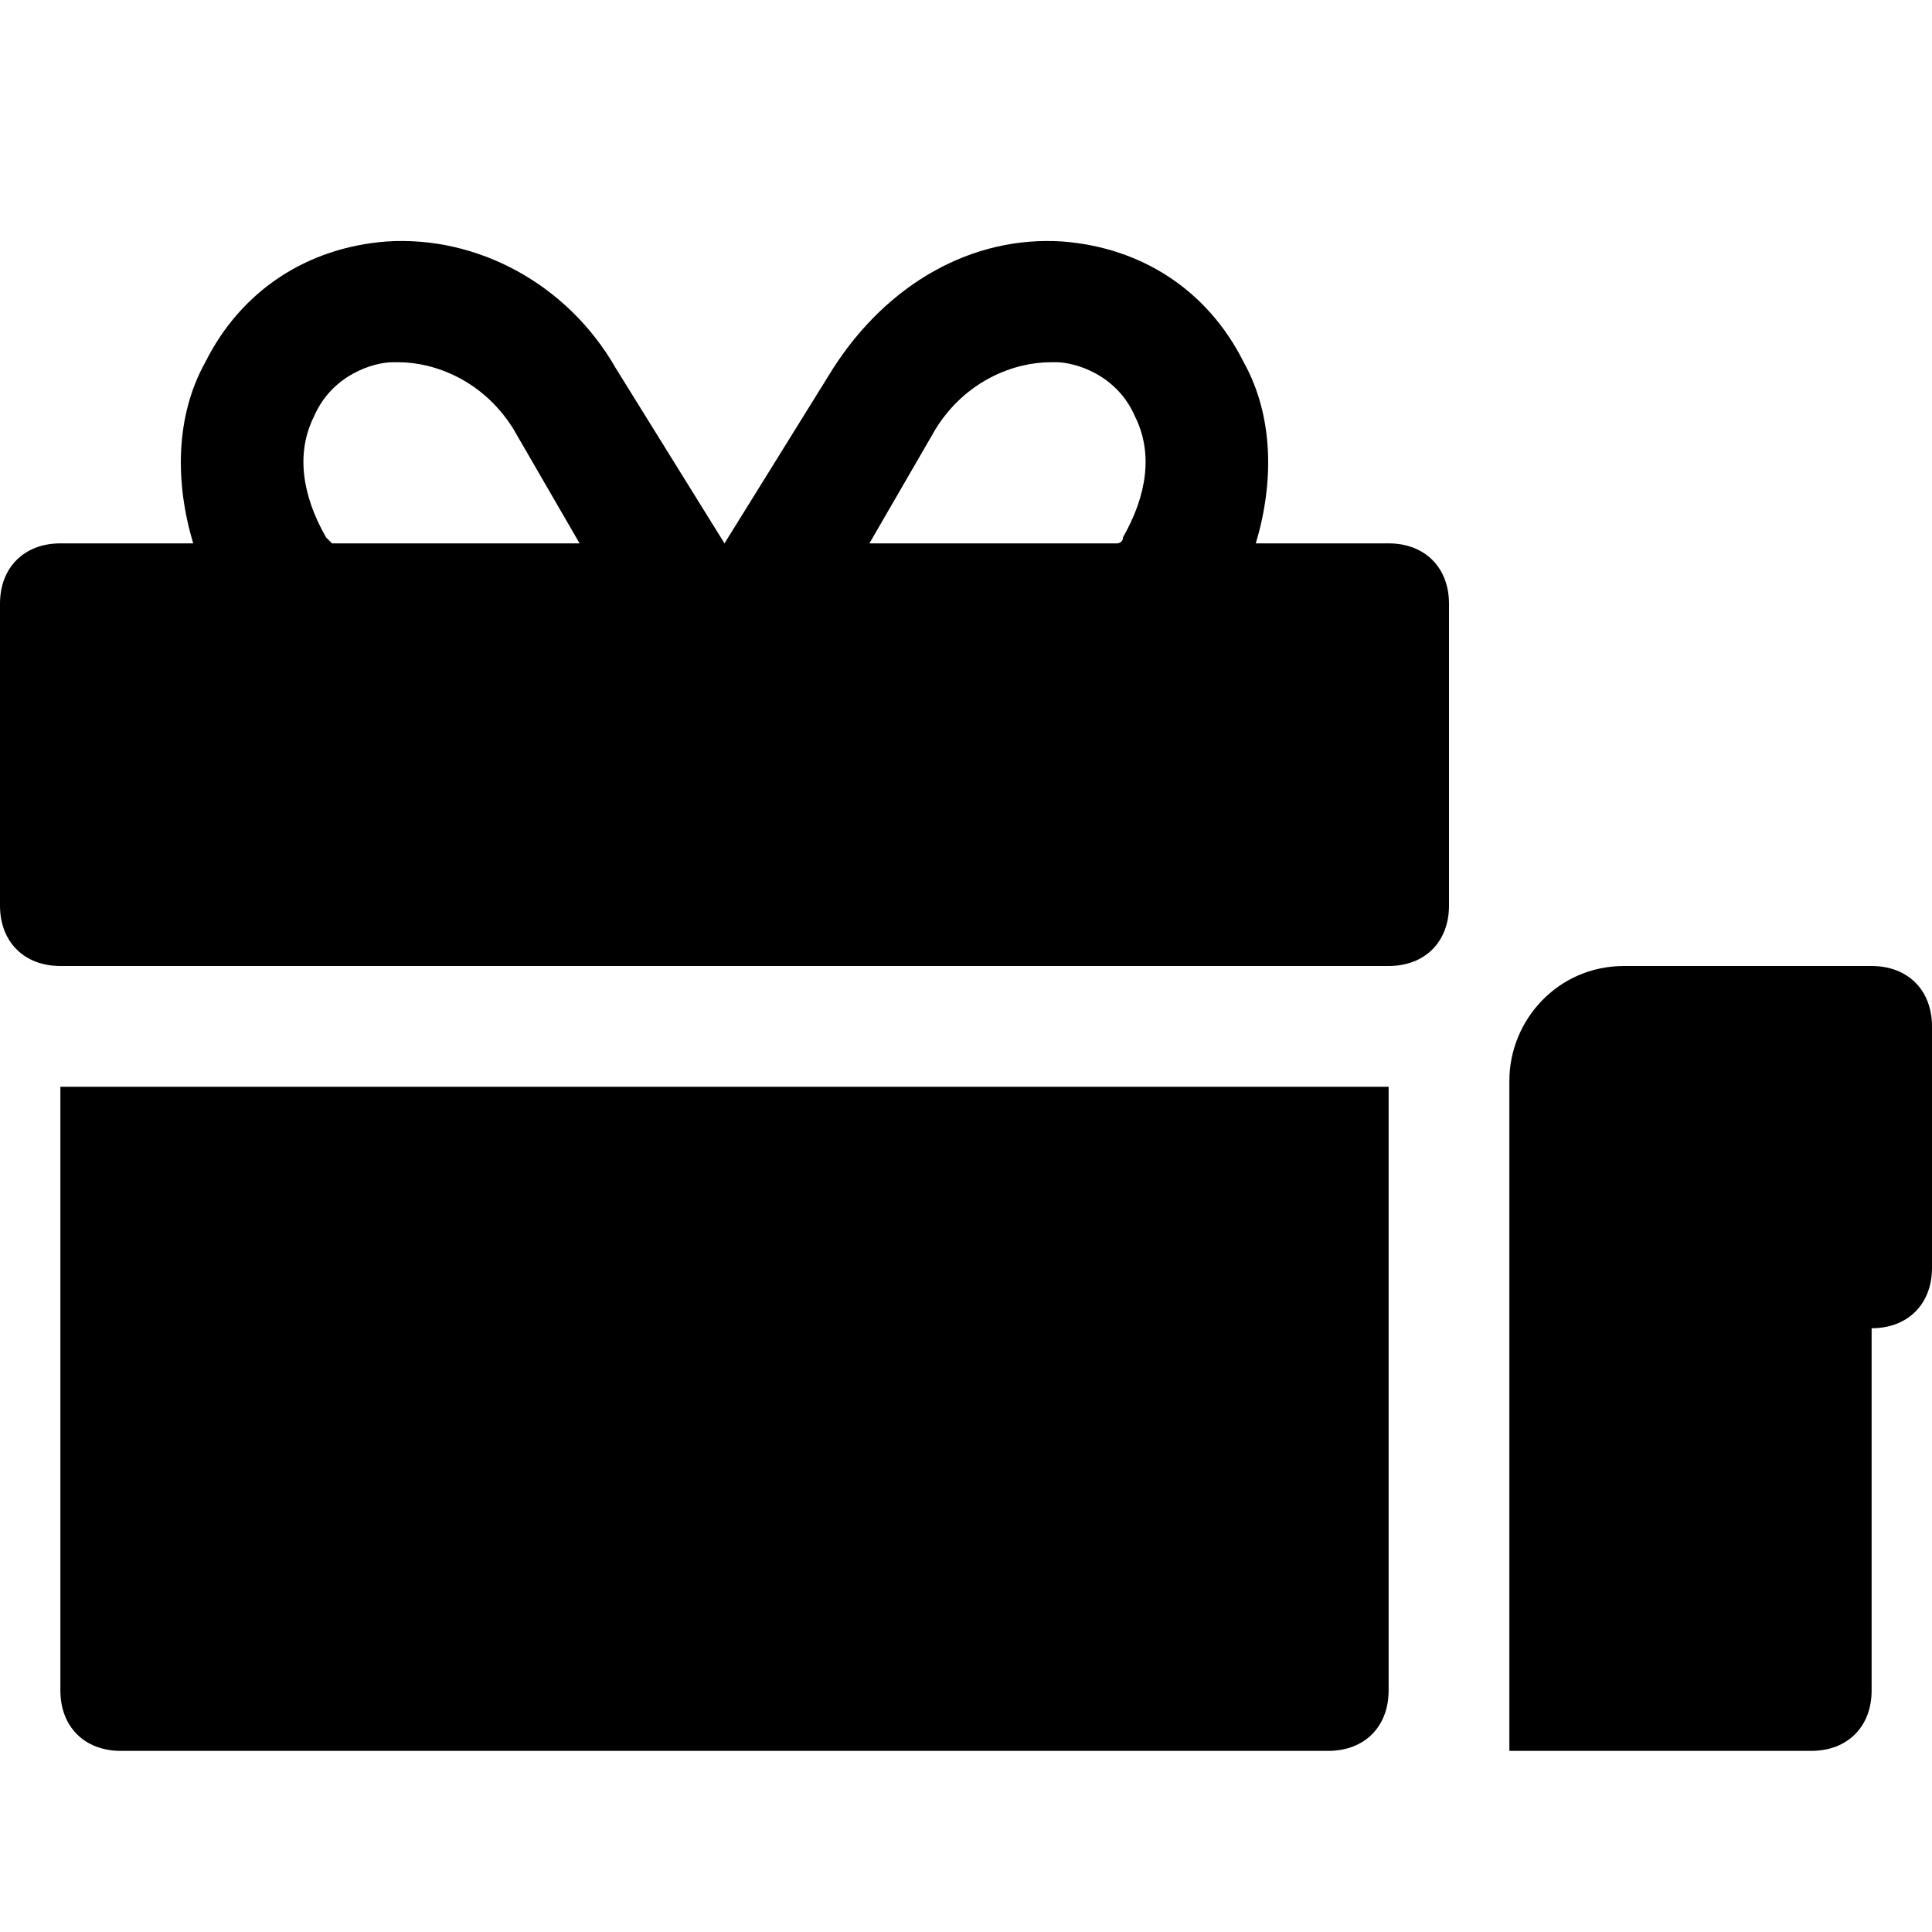
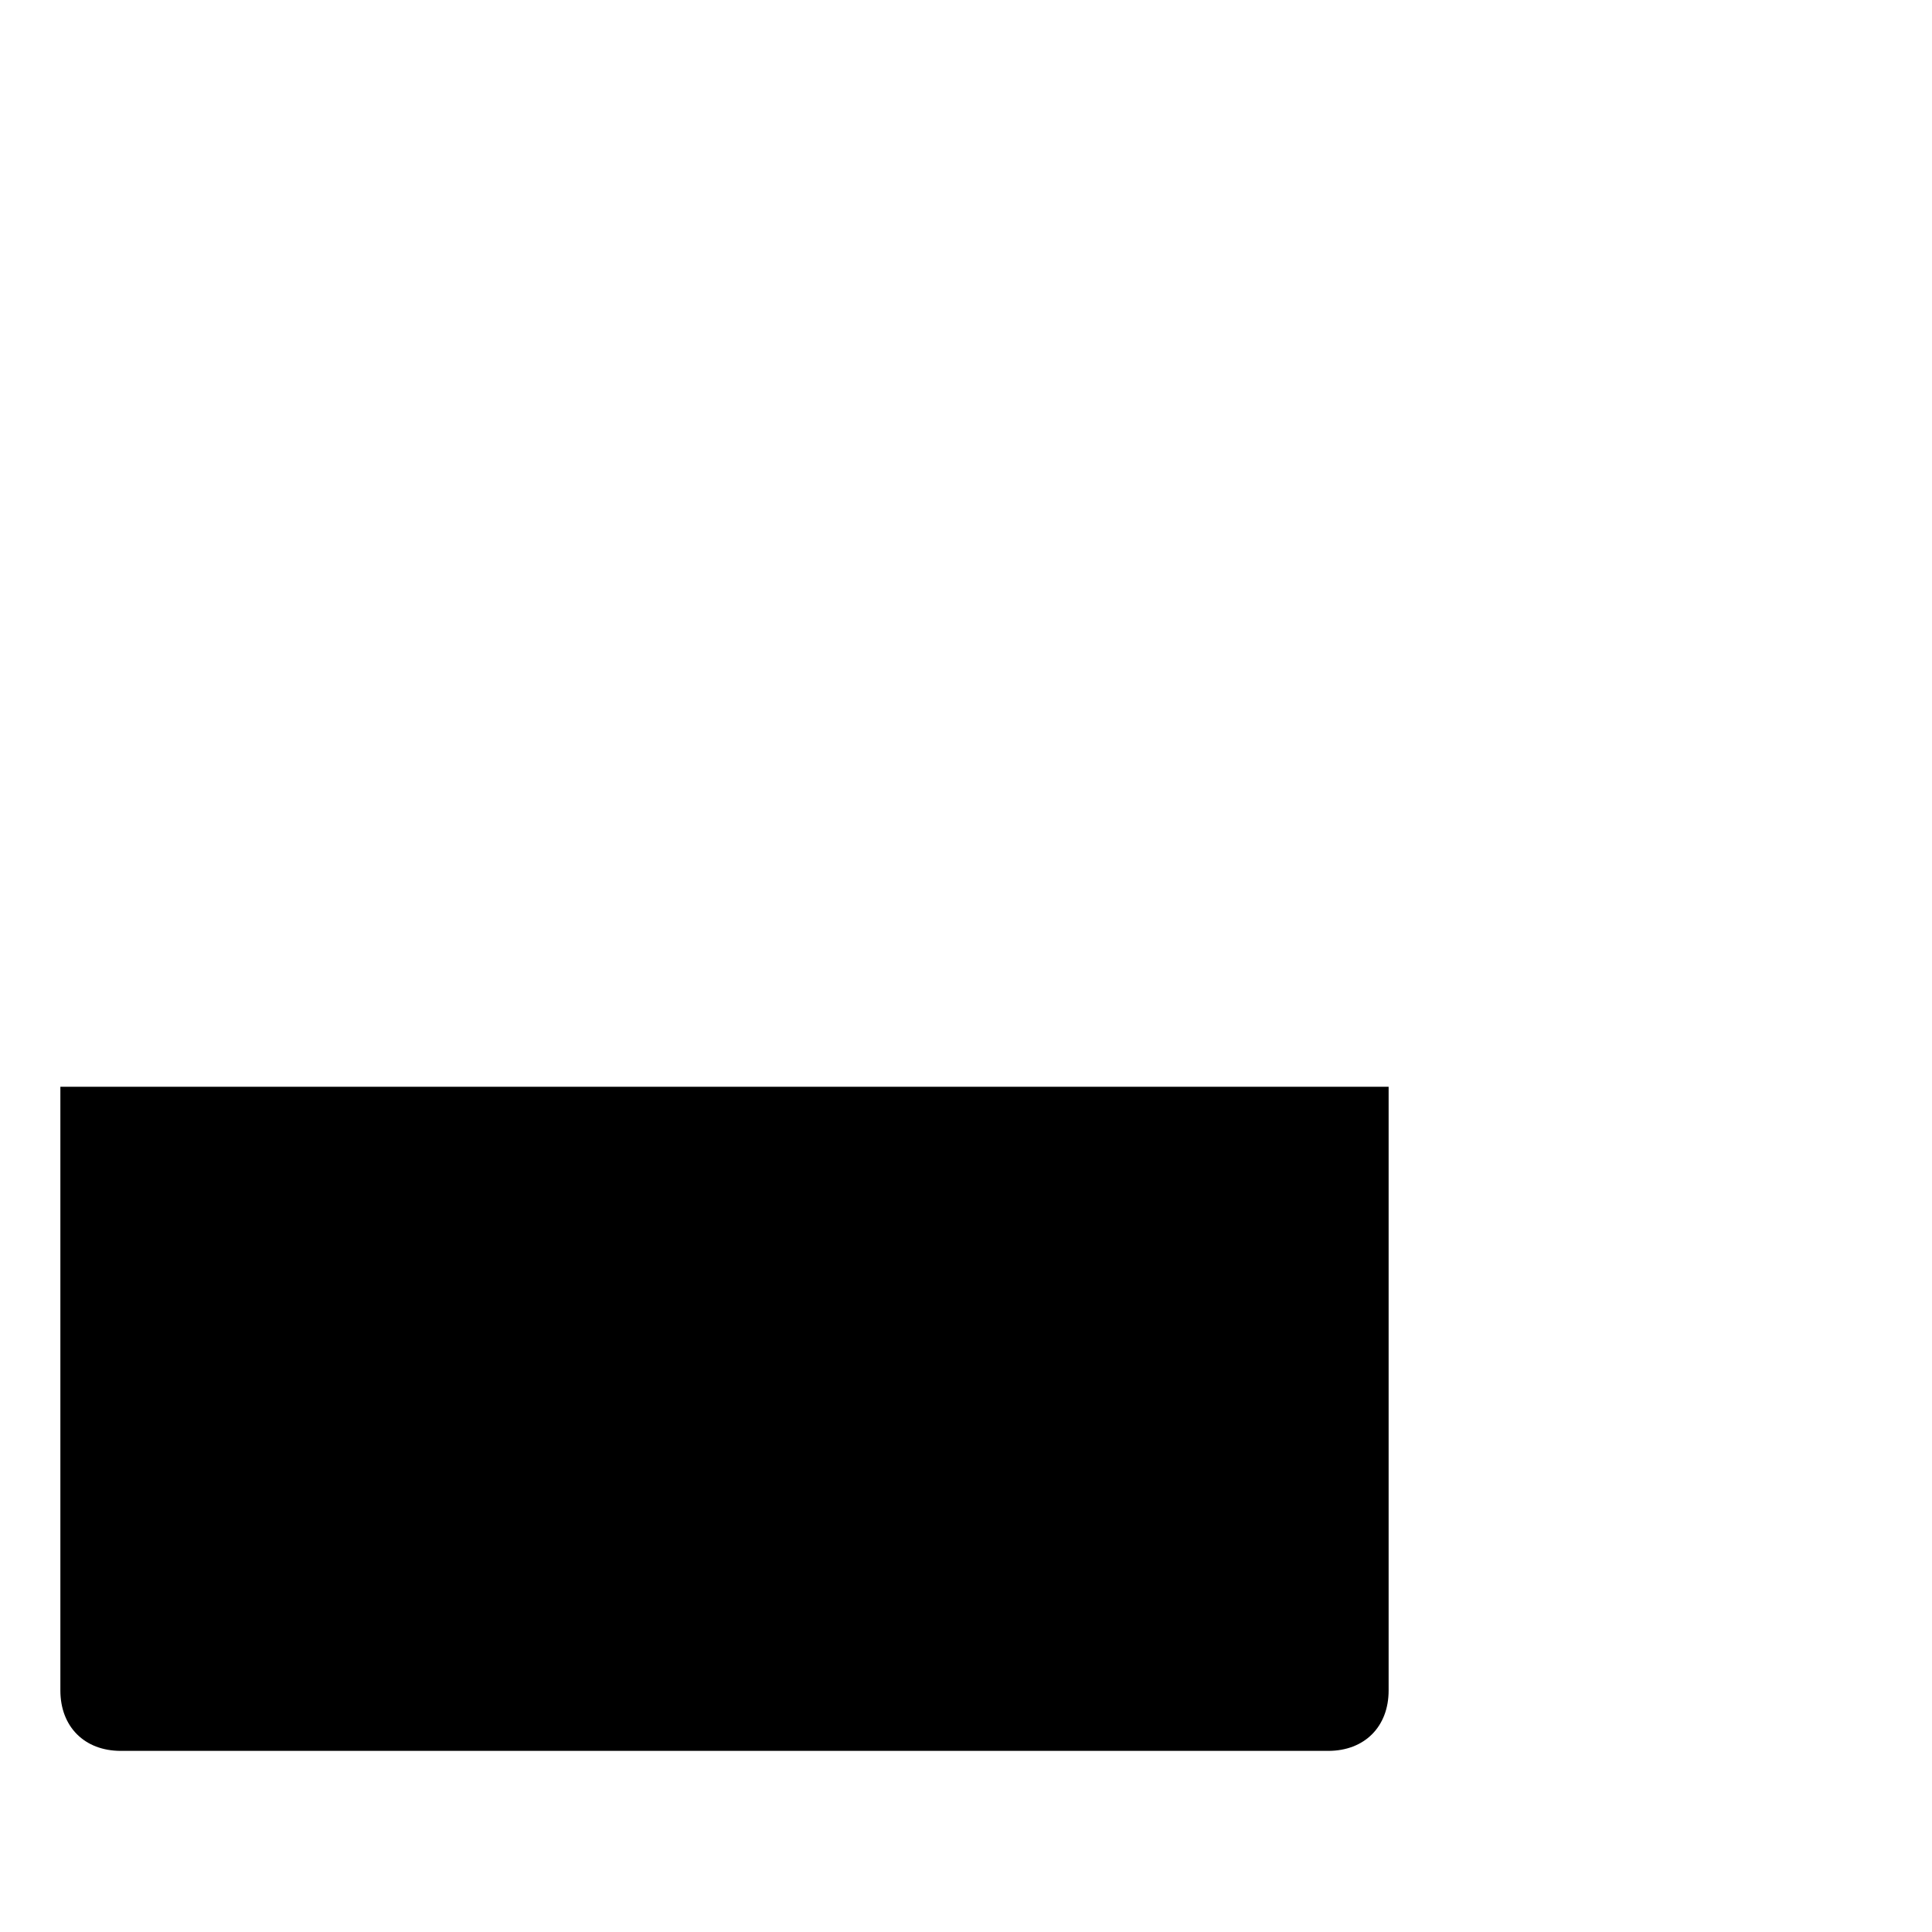
<svg xmlns="http://www.w3.org/2000/svg" version="1.1" id="Icons" viewBox="0 0 32 32" xml:space="preserve">
  <style type="text/css">
	.st0{fill:none;stroke:#000000;stroke-width:2;stroke-linecap:round;stroke-linejoin:round;stroke-miterlimit:10;}
</style>
-   <path d="M31,16h-4.1c-1.1,0-1.9,0.9-1.9,1.9V29h5c0.6,0,1-0.4,1-1v-6c0.6,0,1-0.4,1-1v-4C32,16.4,31.6,16,31,16z" />
  <g>
-     <path d="M1,28c0,0.6,0.4,1,1,1h20c0.6,0,1-0.4,1-1V18H1V28z" />
-     <path d="M23,9h-2.2c0.3-1,0.3-2.1-0.2-3c-0.6-1.2-1.7-1.9-3-2c-1.5-0.1-2.9,0.7-3.8,2.1L12,9H12l-1.8-2.9C9.4,4.7,7.9,3.9,6.4,4   C5.1,4.1,4,4.8,3.4,6C2.9,6.9,2.9,8,3.2,9H1c-0.6,0-1,0.4-1,1v5c0,0.6,0.4,1,1,1h22c0.6,0,1-0.4,1-1v-5C24,9.4,23.6,9,23,9z M5.5,9   c0,0-0.1-0.1-0.1-0.1C5,8.2,4.9,7.5,5.2,6.9C5.5,6.2,6.2,6,6.5,6c0,0,0.1,0,0.1,0C7.2,6,8,6.3,8.5,7.1L9.6,9H5.5z M14.4,9l1.1-1.9   C16,6.3,16.8,6,17.4,6c0,0,0.1,0,0.1,0c0.3,0,1,0.2,1.3,0.9c0.3,0.6,0.2,1.3-0.2,2c0,0.1-0.1,0.1-0.1,0.1H14.4z" />
+     <path d="M1,28c0,0.6,0.4,1,1,1h20c0.6,0,1-0.4,1-1V18H1z" />
  </g>
</svg>